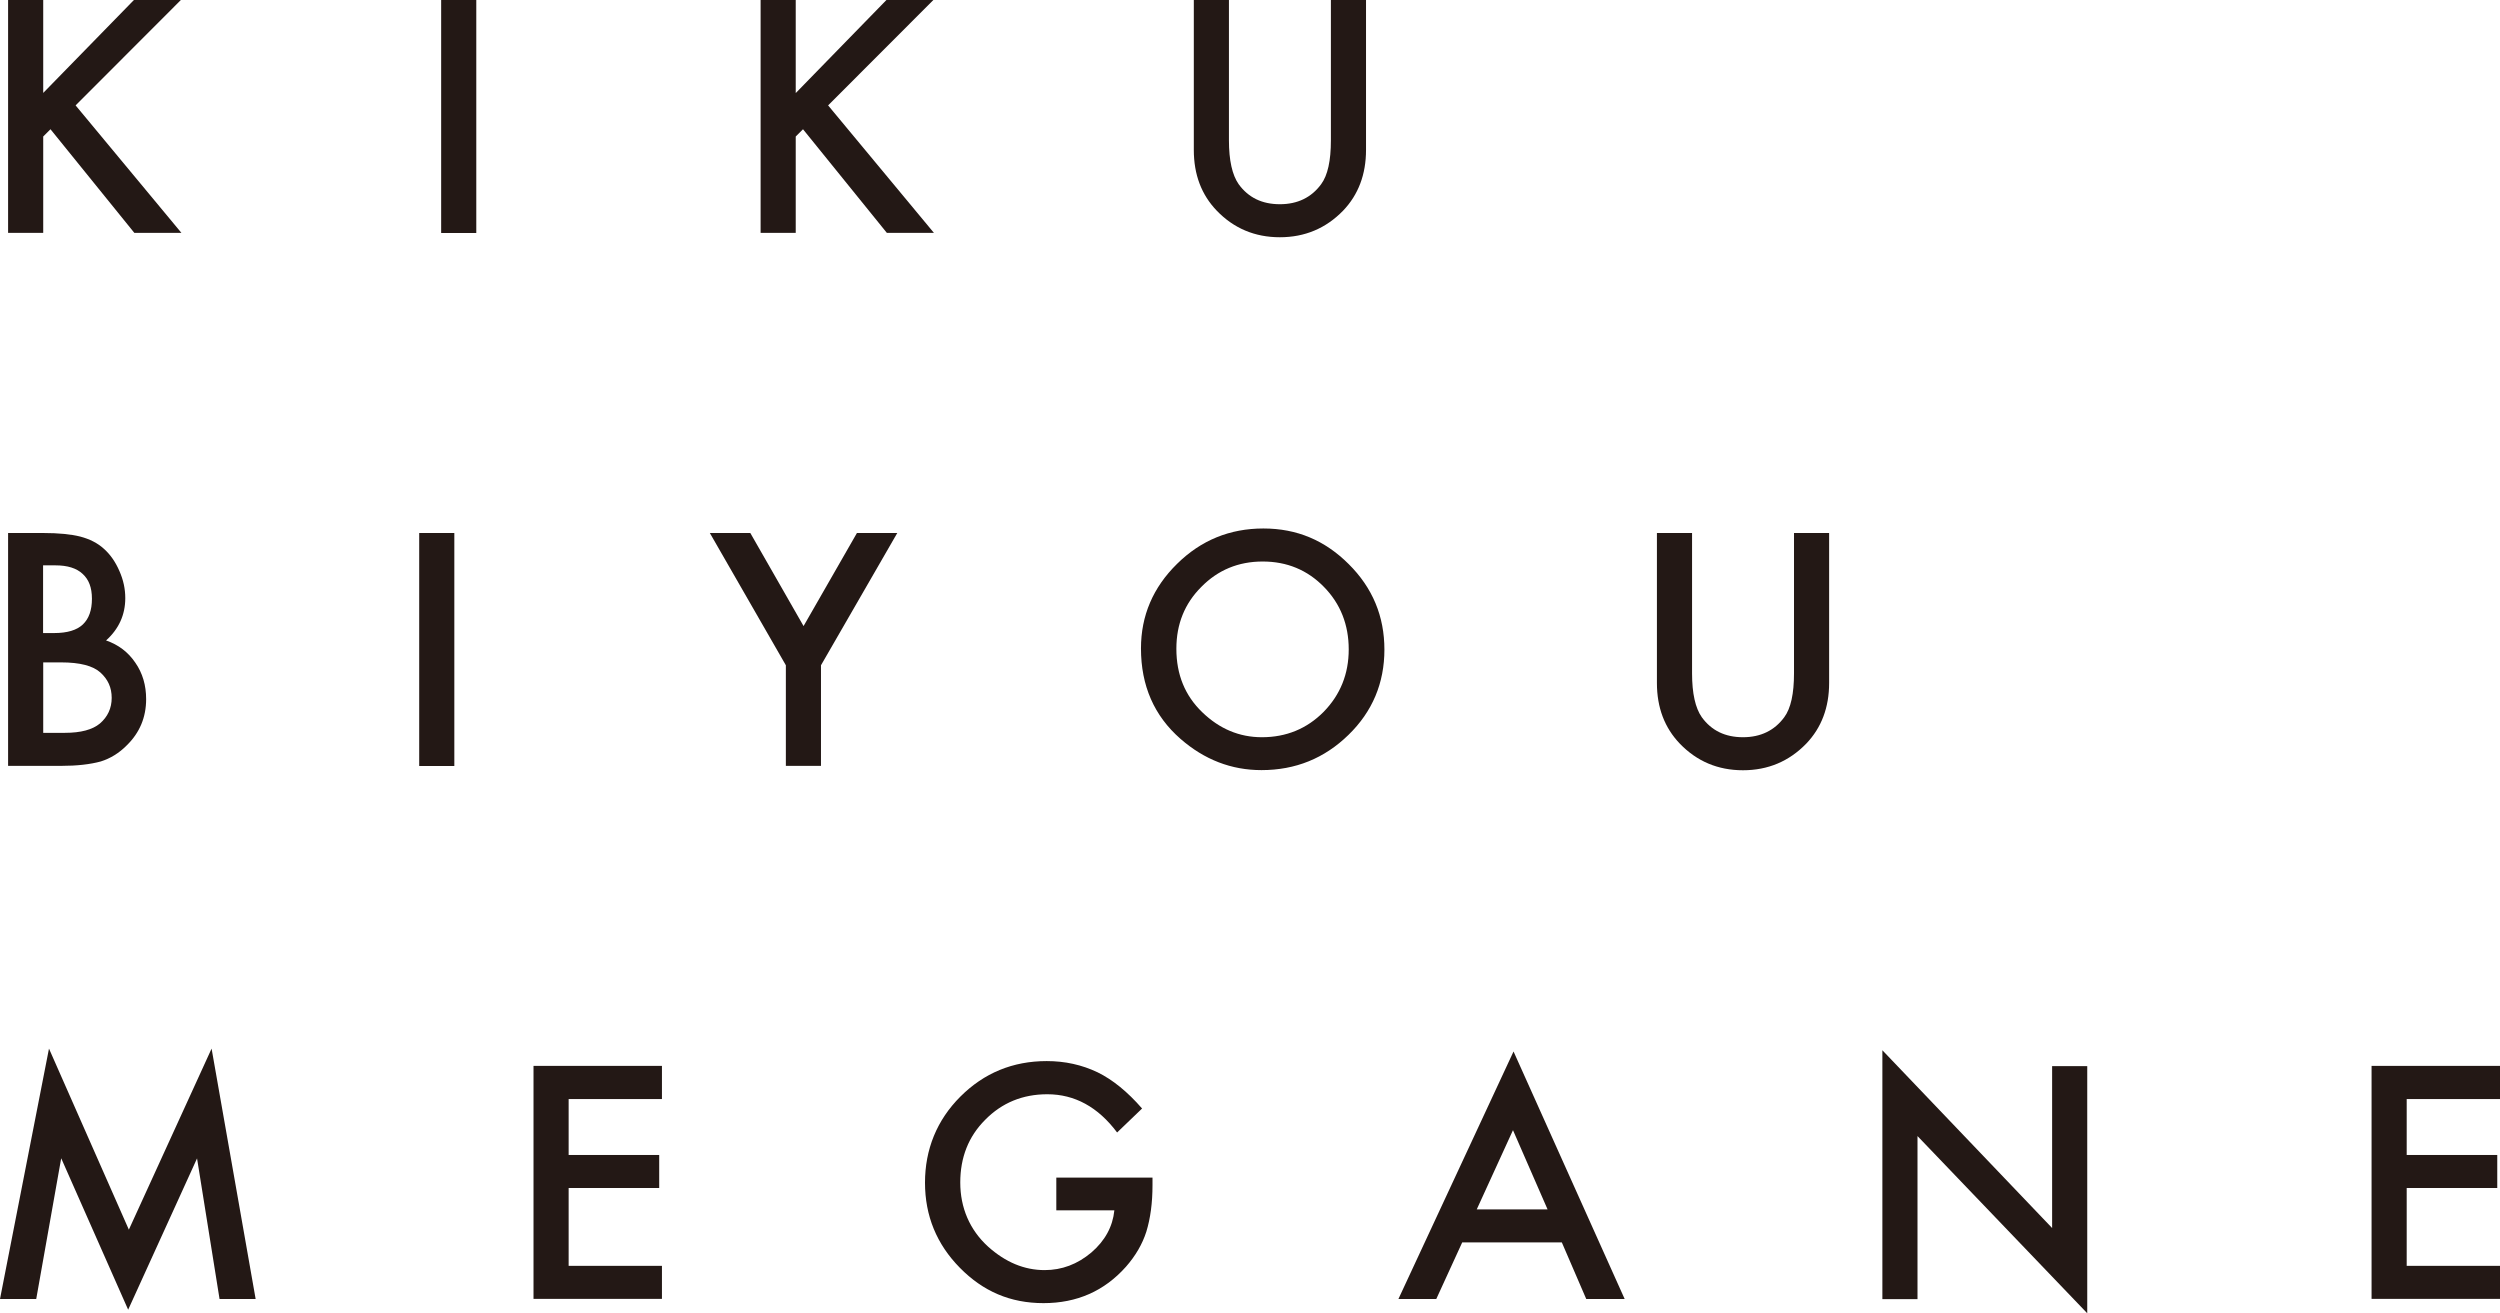
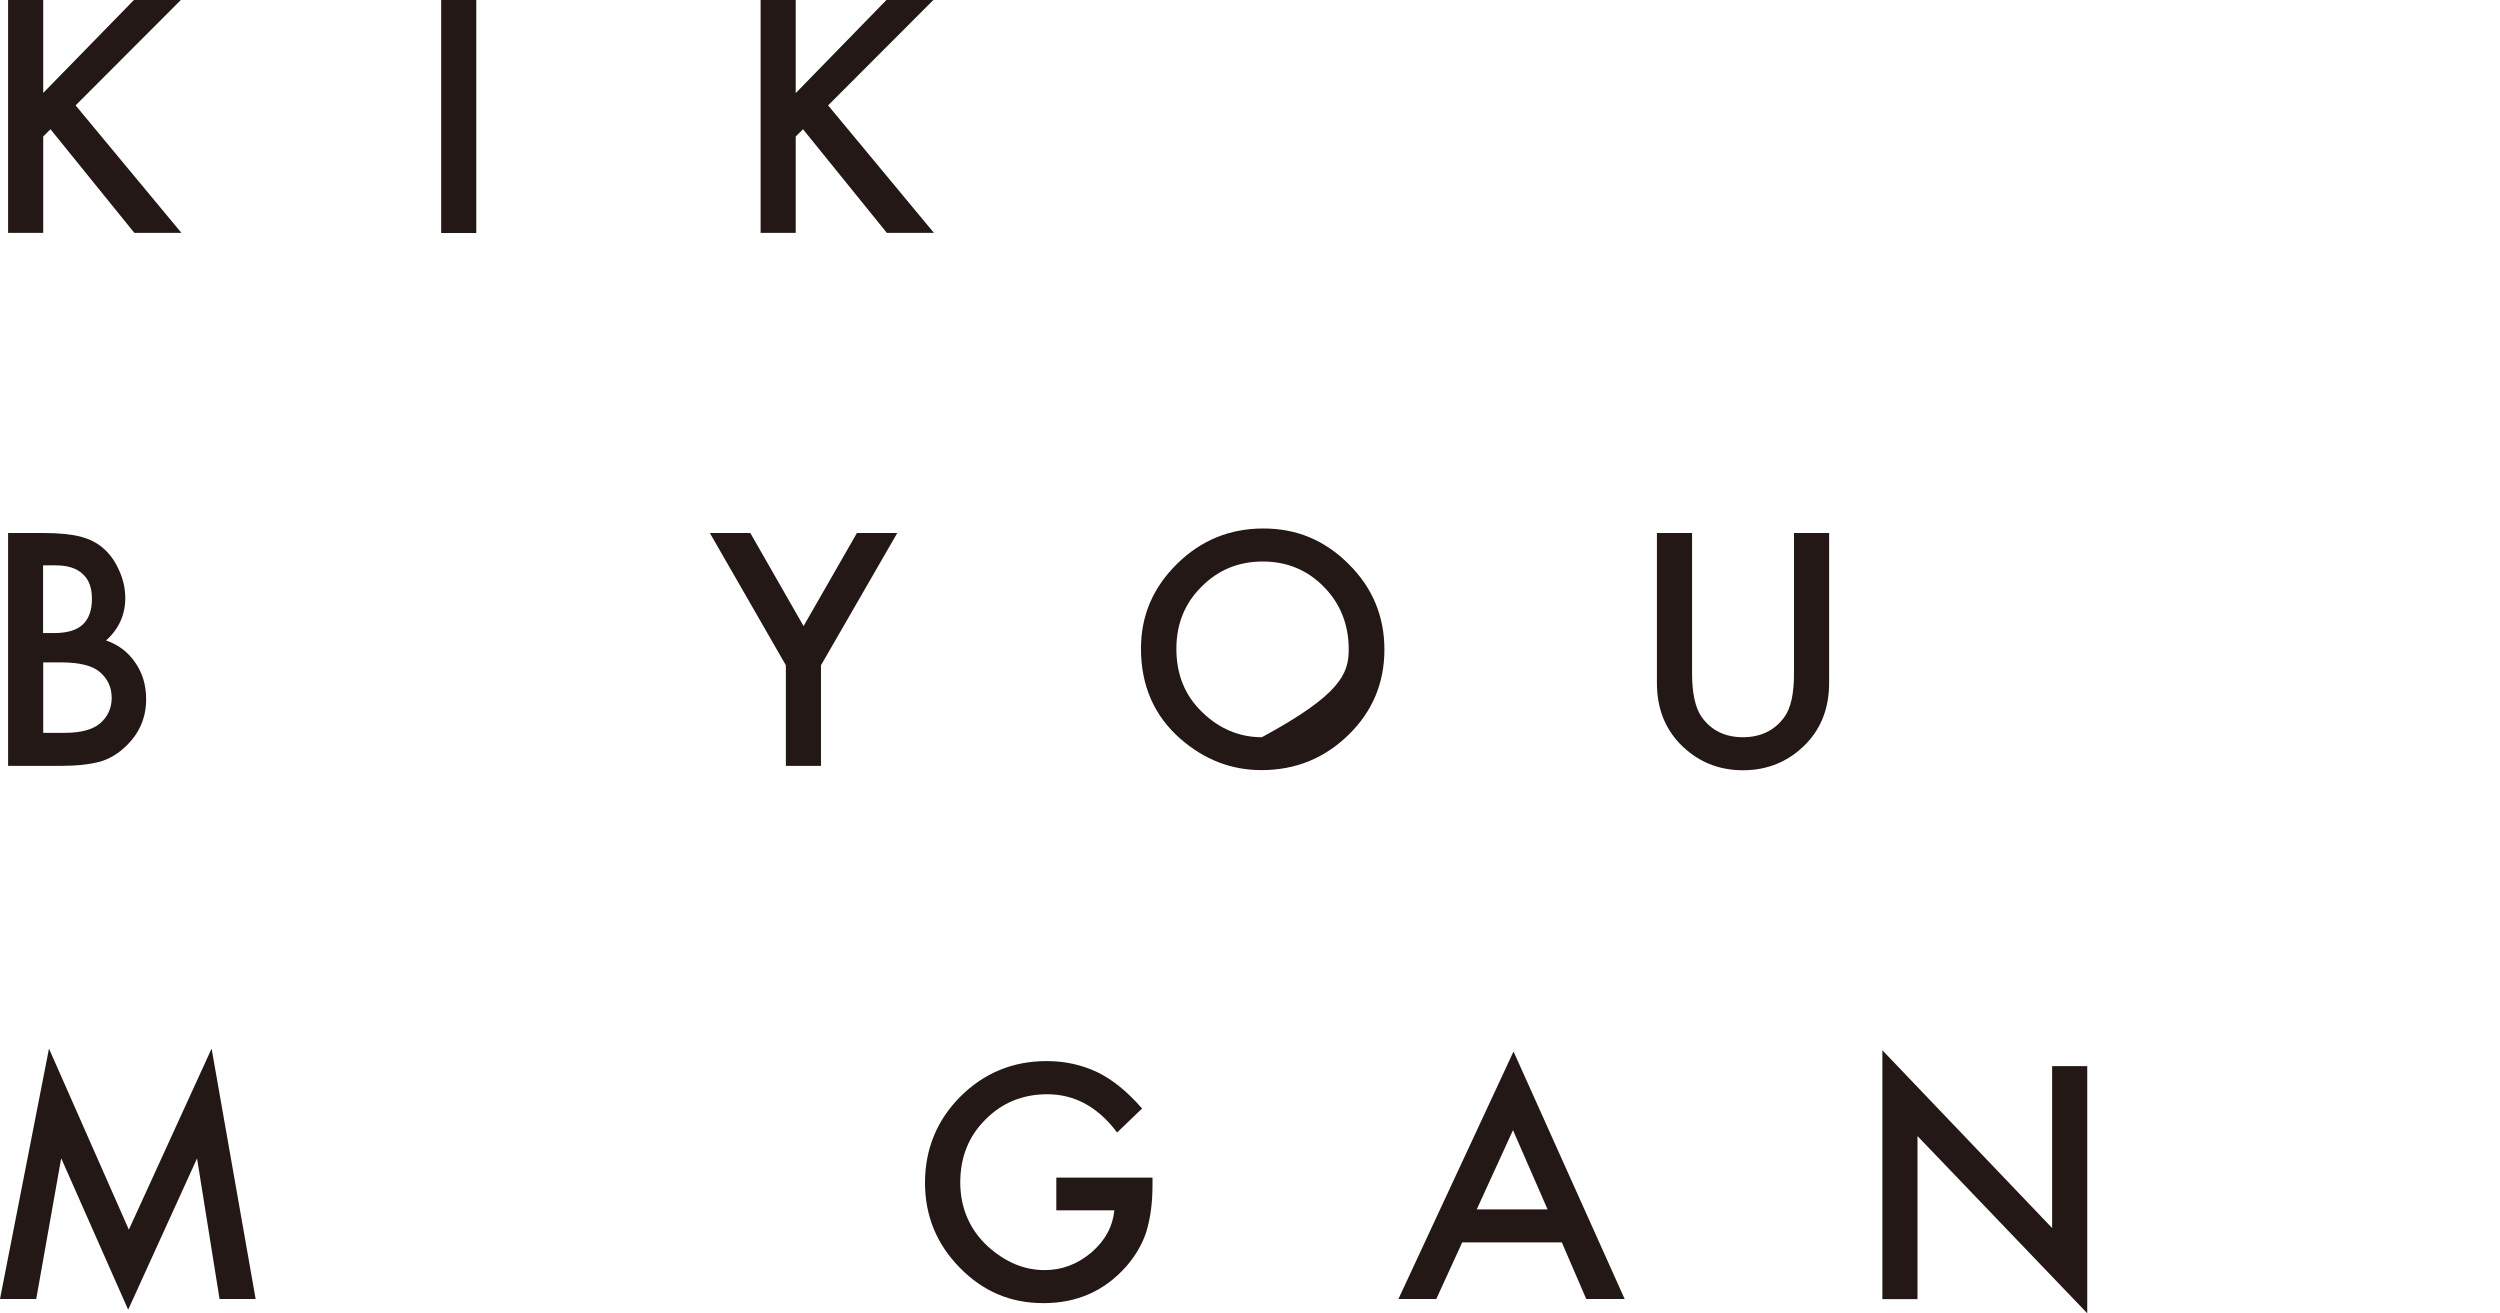
<svg xmlns="http://www.w3.org/2000/svg" width="198" height="104" viewBox="0 0 198 104" fill="none">
  <g clip-path="url(#clip0_1_99)">
    <path d="M3.423 7.36L10.607 0H14.324L5.988 8.347L14.367 18.442H10.639L3.999 10.236L3.423 10.811V18.442H0.641V0H3.423V7.36Z" fill="#231815" />
    <path d="M37.722 0V18.453H34.94V0H37.722Z" fill="#231815" />
    <path d="M63.033 7.36L70.206 0H73.923L65.587 8.347L73.966 18.442H70.238L63.598 10.236L63.022 10.811V18.442H60.24V0H63.022V7.36H63.033Z" fill="#231815" />
-     <path d="M97.332 0V11.115C97.332 12.7 97.593 13.862 98.103 14.589C98.875 15.653 99.962 16.174 101.364 16.174C102.766 16.174 103.863 15.642 104.635 14.589C105.157 13.883 105.407 12.722 105.407 11.115V0H108.189V11.875C108.189 13.818 107.58 15.425 106.374 16.684C105.015 18.084 103.342 18.79 101.364 18.79C99.386 18.79 97.712 18.084 96.365 16.684C95.158 15.425 94.55 13.829 94.55 11.875V0H97.332Z" fill="#231815" />
    <path d="M0.641 60.667V42.214H3.412C4.641 42.214 5.63 42.312 6.358 42.497C7.097 42.692 7.727 43.007 8.227 43.463C8.749 43.929 9.151 44.516 9.455 45.221C9.77 45.927 9.922 46.643 9.922 47.37C9.922 48.695 9.411 49.813 8.401 50.724C9.379 51.061 10.15 51.647 10.716 52.483C11.292 53.308 11.574 54.274 11.574 55.37C11.574 56.814 11.063 58.03 10.042 59.029C9.433 59.647 8.738 60.071 7.977 60.309C7.14 60.537 6.097 60.657 4.836 60.657H0.641V60.667ZM3.423 50.138H4.293C5.325 50.138 6.086 49.91 6.564 49.455C7.042 48.999 7.281 48.326 7.281 47.425C7.281 46.524 7.031 45.894 6.542 45.449C6.053 44.993 5.336 44.776 4.391 44.776H3.412V50.138H3.423ZM3.423 58.041H5.14C6.401 58.041 7.325 57.791 7.912 57.303C8.531 56.771 8.846 56.087 8.846 55.273C8.846 54.459 8.553 53.807 7.955 53.265C7.368 52.733 6.336 52.461 4.836 52.461H3.423V58.041Z" fill="#231815" />
-     <path d="M35.983 42.214V60.667H33.201V42.214H35.983Z" fill="#231815" />
    <path d="M62.24 52.689L56.219 42.214H59.425L63.642 49.585L67.869 42.214H71.064L65.022 52.689V60.657H62.24V52.689Z" fill="#231815" />
-     <path d="M90.365 51.354C90.365 48.76 91.322 46.524 93.224 44.657C95.115 42.79 97.397 41.856 100.06 41.856C102.722 41.856 104.939 42.801 106.819 44.678C108.71 46.556 109.645 48.814 109.645 51.452C109.645 54.09 108.699 56.358 106.798 58.204C104.896 60.06 102.603 60.993 99.907 60.993C97.527 60.993 95.386 60.168 93.496 58.518C91.409 56.695 90.365 54.307 90.365 51.354ZM93.169 51.387C93.169 53.427 93.854 55.099 95.223 56.413C96.582 57.726 98.158 58.388 99.94 58.388C101.875 58.388 103.505 57.715 104.831 56.38C106.156 55.023 106.819 53.373 106.819 51.43C106.819 49.487 106.167 47.816 104.852 46.48C103.548 45.145 101.929 44.472 100.005 44.472C98.082 44.472 96.462 45.145 95.147 46.48C93.822 47.805 93.169 49.433 93.169 51.376V51.387Z" fill="#231815" />
+     <path d="M90.365 51.354C90.365 48.76 91.322 46.524 93.224 44.657C95.115 42.79 97.397 41.856 100.06 41.856C102.722 41.856 104.939 42.801 106.819 44.678C108.71 46.556 109.645 48.814 109.645 51.452C109.645 54.09 108.699 56.358 106.798 58.204C104.896 60.06 102.603 60.993 99.907 60.993C97.527 60.993 95.386 60.168 93.496 58.518C91.409 56.695 90.365 54.307 90.365 51.354ZM93.169 51.387C93.169 53.427 93.854 55.099 95.223 56.413C96.582 57.726 98.158 58.388 99.94 58.388C106.156 55.023 106.819 53.373 106.819 51.43C106.819 49.487 106.167 47.816 104.852 46.48C103.548 45.145 101.929 44.472 100.005 44.472C98.082 44.472 96.462 45.145 95.147 46.48C93.822 47.805 93.169 49.433 93.169 51.376V51.387Z" fill="#231815" />
    <path d="M134.011 42.214V53.33C134.011 54.914 134.271 56.076 134.782 56.803C135.554 57.867 136.641 58.388 138.042 58.388C139.444 58.388 140.542 57.856 141.314 56.803C141.835 56.098 142.085 54.936 142.085 53.33V42.214H144.867V54.09C144.867 56.032 144.259 57.639 143.053 58.898C141.694 60.298 140.02 61.004 138.042 61.004C136.065 61.004 134.391 60.298 133.043 58.898C131.837 57.639 131.228 56.043 131.228 54.09V42.214H134.011Z" fill="#231815" />
    <path d="M0 102.882L3.88 83.05L10.205 97.389L16.758 83.05L20.247 102.882H17.388L15.606 91.745L10.15 103.729L4.847 91.734L2.869 102.882H0Z" fill="#231815" />
-     <path d="M52.426 87.045H45.036V91.474H52.209V94.09H45.036V100.255H52.426V102.871H42.254V84.418H52.426V87.034V87.045Z" fill="#231815" />
    <path d="M83.66 93.265H91.278V93.872C91.278 95.262 91.115 96.488 90.789 97.552C90.474 98.54 89.931 99.463 89.181 100.32C87.464 102.252 85.29 103.208 82.649 103.208C80.009 103.208 77.857 102.274 76.02 100.407C74.183 98.54 73.26 96.293 73.26 93.666C73.26 91.039 74.194 88.716 76.064 86.849C77.933 84.982 80.215 84.038 82.899 84.038C84.345 84.038 85.681 84.331 86.931 84.928C88.127 85.514 89.3 86.469 90.453 87.794L88.475 89.693C86.964 87.674 85.116 86.665 82.943 86.665C80.998 86.665 79.356 87.338 78.031 88.684C76.705 90.008 76.053 91.669 76.053 93.655C76.053 95.642 76.792 97.4 78.259 98.735C79.639 99.973 81.128 100.592 82.736 100.592C84.106 100.592 85.334 100.125 86.431 99.202C87.518 98.269 88.127 97.151 88.257 95.859H83.66V93.243V93.265Z" fill="#231815" />
    <path d="M123.697 98.399H115.807L113.753 102.882H110.754L119.872 83.278L128.674 102.882H125.631L123.697 98.399ZM122.567 95.783L119.828 89.509L116.959 95.783H122.556H122.567Z" fill="#231815" />
    <path d="M149.084 102.882V83.18L162.528 97.259V84.44H165.31V104.011L151.866 89.976V102.893H149.084V102.882Z" fill="#231815" />
-     <path d="M198 87.045H190.61V91.474H197.783V94.09H190.61V100.255H198V102.871H187.828V84.418H198V87.034V87.045Z" fill="#231815" />
  </g>
  <defs>
    <clipPath id="clip0_1_99">
      <rect width="198" height="104" fill="white" />
    </clipPath>
  </defs>
</svg>